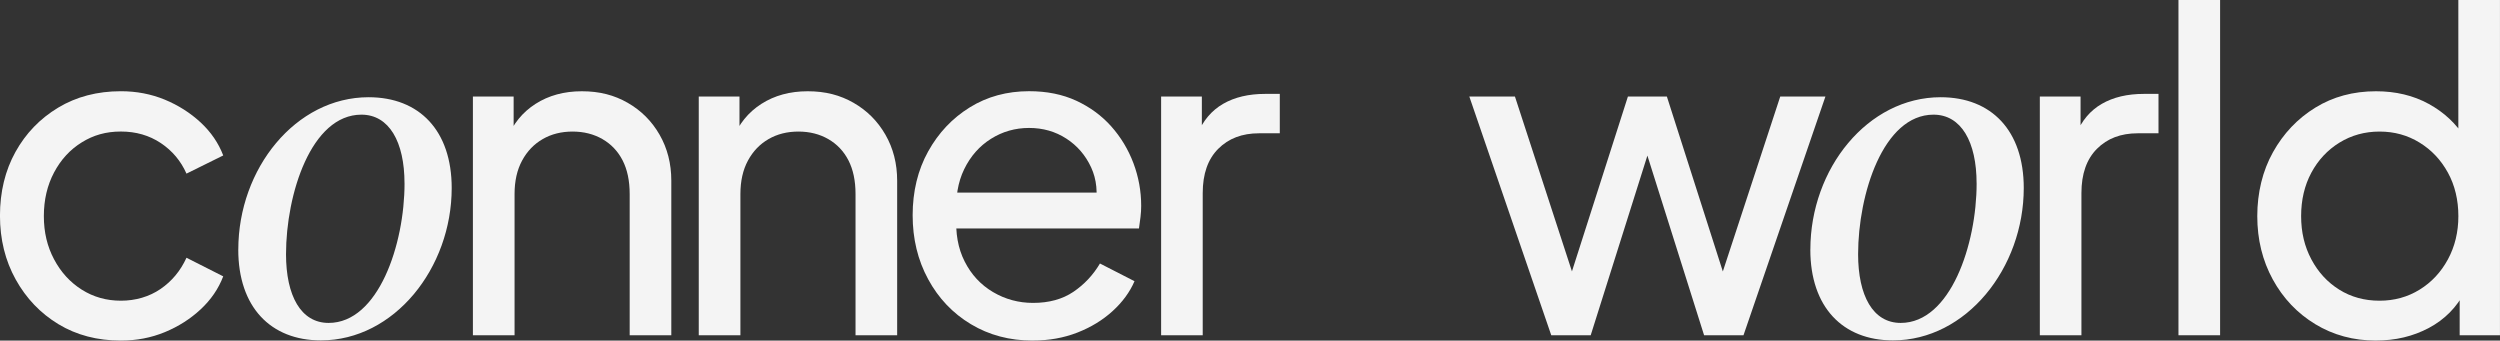
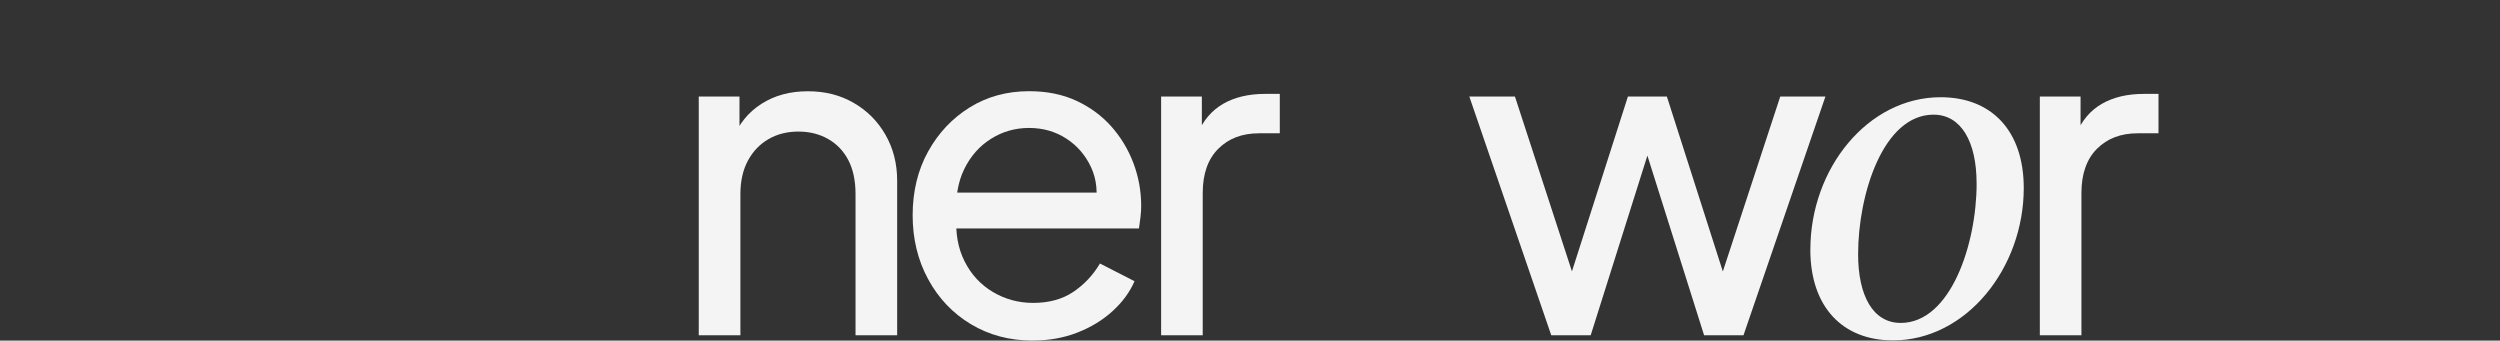
<svg xmlns="http://www.w3.org/2000/svg" id="Layer_2" data-name="Layer 2" viewBox="0 0 808.94 110.2">
  <rect x="0" y="0" width="808.94" height="110.2" fill="#333333" stroke="none" />
  <defs>
    <style>      .cls-1 {        fill: #f4f4f4;      }    </style>
  </defs>
  <g id="Layer_1-2" data-name="Layer 1">
    <g>
-       <path class="cls-1" d="M39.12,110.2c-7.64,0-14.38-1.77-20.21-5.3-5.83-3.53-10.44-8.36-13.83-14.47-3.39-6.11-5.09-12.99-5.09-20.64s1.67-14.62,5.02-20.64c3.34-6.02,7.95-10.79,13.83-14.33,5.88-3.53,12.63-5.3,20.28-5.3,5.06,0,9.79.91,14.19,2.72,4.39,1.82,8.26,4.28,11.61,7.38,3.34,3.11,5.78,6.66,7.31,10.68l-11.89,5.88c-1.82-4.11-4.59-7.4-8.31-9.89-3.73-2.48-8.02-3.73-12.9-3.73s-8.91,1.17-12.68,3.51c-3.78,2.34-6.76,5.59-8.96,9.74-2.2,4.16-3.3,8.86-3.3,14.12s1.1,9.82,3.3,13.97c2.2,4.16,5.18,7.43,8.96,9.82,3.77,2.39,8,3.58,12.68,3.58s9.15-1.27,12.83-3.8c3.68-2.53,6.47-5.9,8.38-10.1l11.89,6.02c-1.53,4.01-3.97,7.57-7.31,10.68-3.35,3.11-7.21,5.57-11.61,7.38-4.4,1.81-9.12,2.72-14.19,2.72Z" />
-       <path class="cls-1" d="M77.11,80.76c0-26.23,18.59-49.3,42.16-49.3,16.43,0,26.89,10.79,26.89,29.38,0,25.9-18.59,49.3-42.33,49.3-16.27,0-26.73-10.79-26.73-29.38ZM130.89,59.34c0-13.45-4.98-22.24-13.94-22.24-16.27,0-24.4,25.73-24.4,45.15,0,13.45,4.81,22.24,13.78,22.24,16.1,0,24.57-25.4,24.57-45.15Z" />
-       <path class="cls-1" d="M153.02,108.48V31.24h13.18v15.05l-2.15-1.29c1.91-4.87,4.99-8.67,9.24-11.39,4.25-2.72,9.24-4.08,14.98-4.08s10.48,1.24,14.83,3.73c4.35,2.49,7.79,5.92,10.32,10.32,2.53,4.4,3.8,9.36,3.8,14.9v50.01h-13.47v-45.71c0-4.3-.77-7.93-2.29-10.89-1.53-2.96-3.7-5.25-6.52-6.88-2.82-1.62-6.04-2.44-9.67-2.44s-6.86.81-9.67,2.44c-2.82,1.63-5.04,3.94-6.66,6.95-1.63,3.01-2.44,6.62-2.44,10.82v45.71h-13.47Z" />
      <path class="cls-1" d="M226.1,108.48V31.24h13.18v15.05l-2.15-1.29c1.91-4.87,4.99-8.67,9.24-11.39,4.25-2.72,9.24-4.08,14.98-4.08s10.48,1.24,14.83,3.73c4.35,2.49,7.79,5.92,10.32,10.32,2.53,4.4,3.8,9.36,3.8,14.9v50.01h-13.47v-45.71c0-4.3-.77-7.93-2.29-10.89-1.53-2.96-3.7-5.25-6.52-6.88-2.82-1.62-6.04-2.44-9.67-2.44s-6.86.81-9.67,2.44c-2.82,1.63-5.04,3.94-6.66,6.95-1.63,3.01-2.44,6.62-2.44,10.82v45.71h-13.47Z" />
      <path class="cls-1" d="M334.15,110.2c-7.45,0-14.12-1.77-19.99-5.3-5.88-3.53-10.49-8.38-13.83-14.55-3.35-6.16-5.02-13.06-5.02-20.71s1.67-14.62,5.02-20.64c3.34-6.02,7.83-10.77,13.47-14.26,5.64-3.49,12.04-5.23,19.2-5.23,5.73,0,10.82,1.03,15.26,3.08,4.44,2.06,8.22,4.83,11.32,8.31,3.1,3.49,5.49,7.45,7.17,11.89,1.67,4.44,2.51,9.05,2.51,13.83,0,1.15-.07,2.34-.22,3.58-.14,1.24-.31,2.49-.5,3.73h-63.34v-11.61h55.6l-6.45,5.16c.95-4.97.52-9.41-1.29-13.33-1.82-3.92-4.49-7.02-8.03-9.31-3.54-2.29-7.55-3.44-12.04-3.44s-8.6,1.17-12.32,3.51c-3.73,2.34-6.62,5.61-8.67,9.82-2.06,4.21-2.89,9.22-2.51,15.05-.38,5.64.5,10.58,2.65,14.83,2.15,4.25,5.21,7.55,9.17,9.89,3.96,2.34,8.29,3.51,12.97,3.51,5.16,0,9.5-1.19,13.04-3.58,3.53-2.39,6.4-5.45,8.6-9.17l11.18,5.73c-1.53,3.54-3.89,6.76-7.09,9.67-3.2,2.92-7,5.23-11.39,6.95-4.4,1.72-9.22,2.58-14.47,2.58Z" />
      <path class="cls-1" d="M375.71,108.48V31.24h13.18v14.19l-1.43-2.01c1.81-4.39,4.59-7.67,8.31-9.82,3.73-2.15,8.26-3.22,13.61-3.22h4.73v12.75h-6.74c-5.45,0-9.84,1.67-13.18,5.02-3.35,3.35-5.02,8.12-5.02,14.33v46h-13.47Z" />
      <path class="cls-1" d="M501.95,108.48l-26.51-77.24h14.76l21.07,64.63-5.16-.14,20.64-64.49h12.61l20.63,64.49-5.16.14,21.21-64.63h14.62l-26.51,77.24h-12.75l-20.35-64.49h4.01l-20.35,64.49h-12.75Z" />
      <path class="cls-1" d="M585.79,80.76c0-26.23,18.59-49.3,42.16-49.3,16.43,0,26.89,10.79,26.89,29.38,0,25.9-18.59,49.3-42.33,49.3-16.27,0-26.73-10.79-26.73-29.38ZM639.58,59.34c0-13.45-4.98-22.24-13.94-22.24-16.27,0-24.4,25.73-24.4,45.15,0,13.45,4.81,22.24,13.78,22.24,16.1,0,24.57-25.4,24.57-45.15Z" />
      <path class="cls-1" d="M660.04,108.48V31.24h13.18v14.19l-1.43-2.01c1.81-4.39,4.58-7.67,8.31-9.82,3.73-2.15,8.26-3.22,13.61-3.22h4.73v12.75h-6.74c-5.45,0-9.84,1.67-13.18,5.02s-5.02,8.12-5.02,14.33v46h-13.47Z" />
-       <path class="cls-1" d="M704.9,108.48V0h13.47v108.48h-13.47Z" />
-       <path class="cls-1" d="M768.81,110.2c-7.26,0-13.81-1.77-19.63-5.3-5.83-3.53-10.41-8.36-13.76-14.47-3.34-6.11-5.02-12.94-5.02-20.49s1.7-14.64,5.09-20.71c3.39-6.07,7.95-10.87,13.69-14.4,5.73-3.53,12.27-5.3,19.63-5.3,6.4,0,12.08,1.36,17.05,4.08,4.97,2.72,8.88,6.38,11.75,10.96l-2.15,3.3V0h13.47v108.48h-13.04v-16.48l1.72,2.29c-2.68,5.16-6.57,9.1-11.68,11.82-5.11,2.72-10.82,4.08-17.12,4.08ZM769.96,97.3c4.78,0,9.1-1.19,12.97-3.58,3.87-2.39,6.92-5.66,9.17-9.82,2.24-4.16,3.37-8.81,3.37-13.97s-1.12-9.94-3.37-14.04c-2.25-4.11-5.3-7.36-9.17-9.74-3.87-2.39-8.19-3.58-12.97-3.58s-9.1,1.2-12.97,3.58c-3.87,2.39-6.9,5.64-9.1,9.74-2.2,4.11-3.3,8.79-3.3,14.04s1.1,9.82,3.3,13.97c2.2,4.16,5.21,7.43,9.03,9.82,3.82,2.39,8.17,3.58,13.04,3.58Z" />
    </g>
  </g>
</svg>